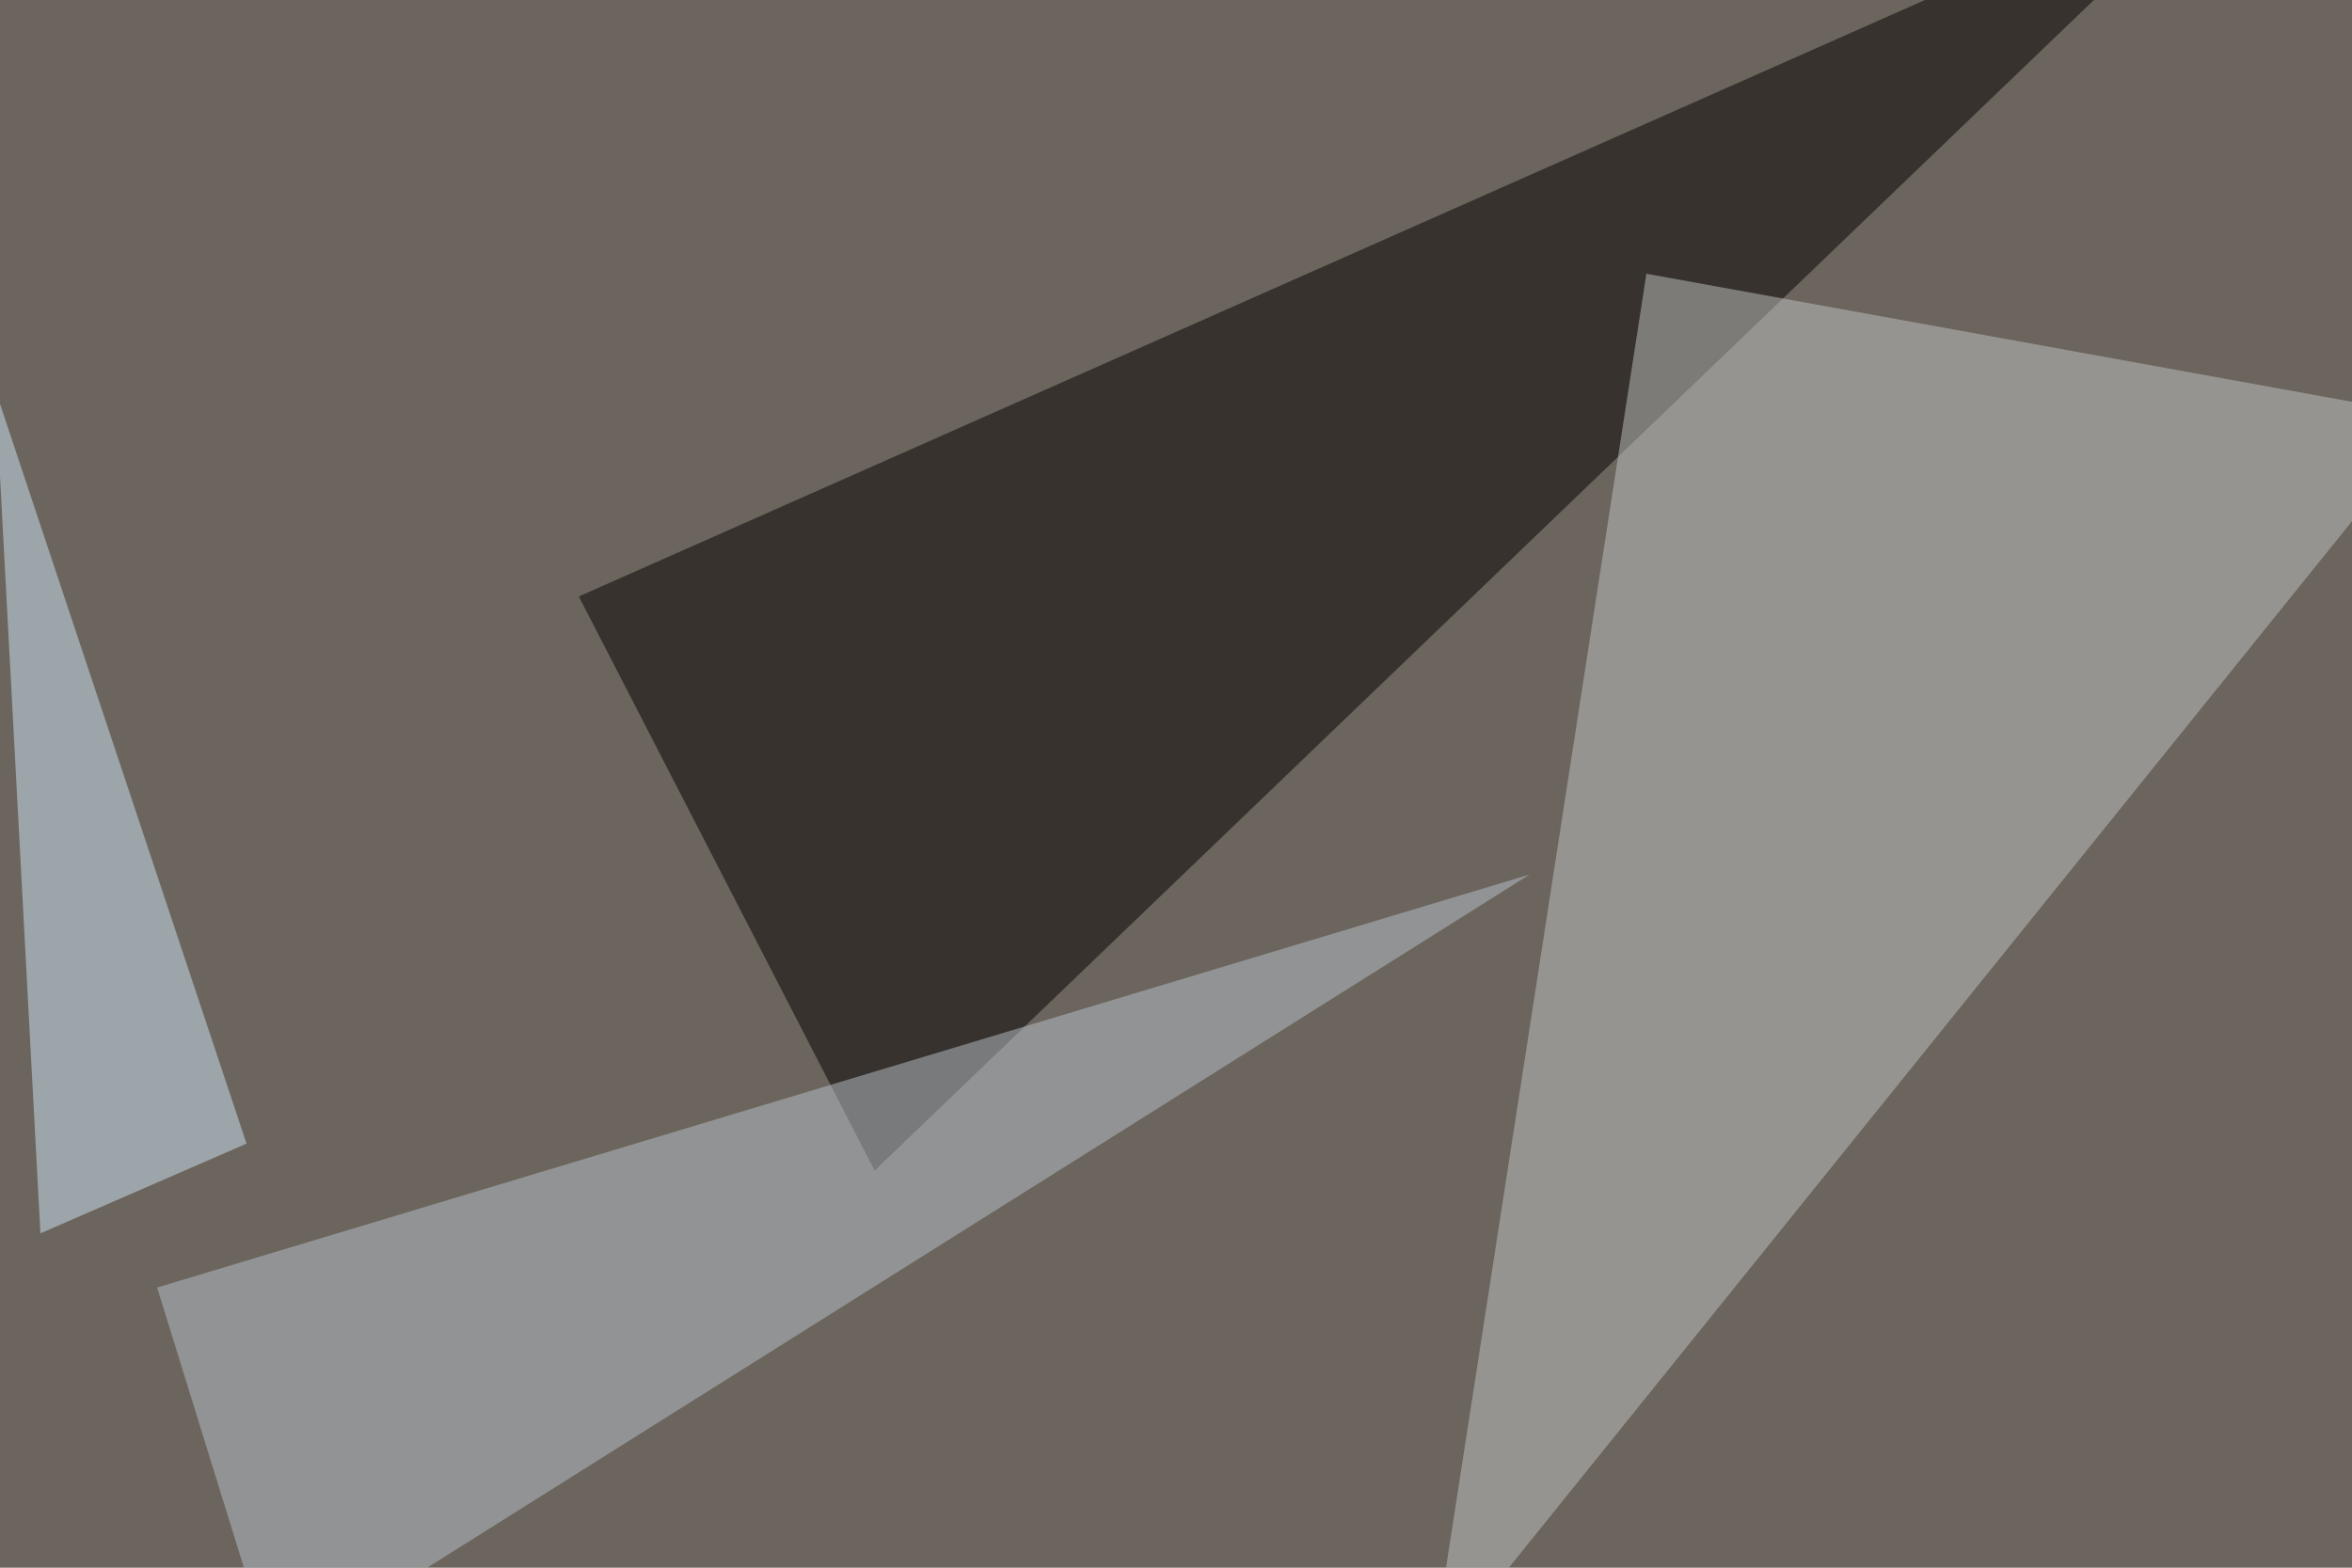
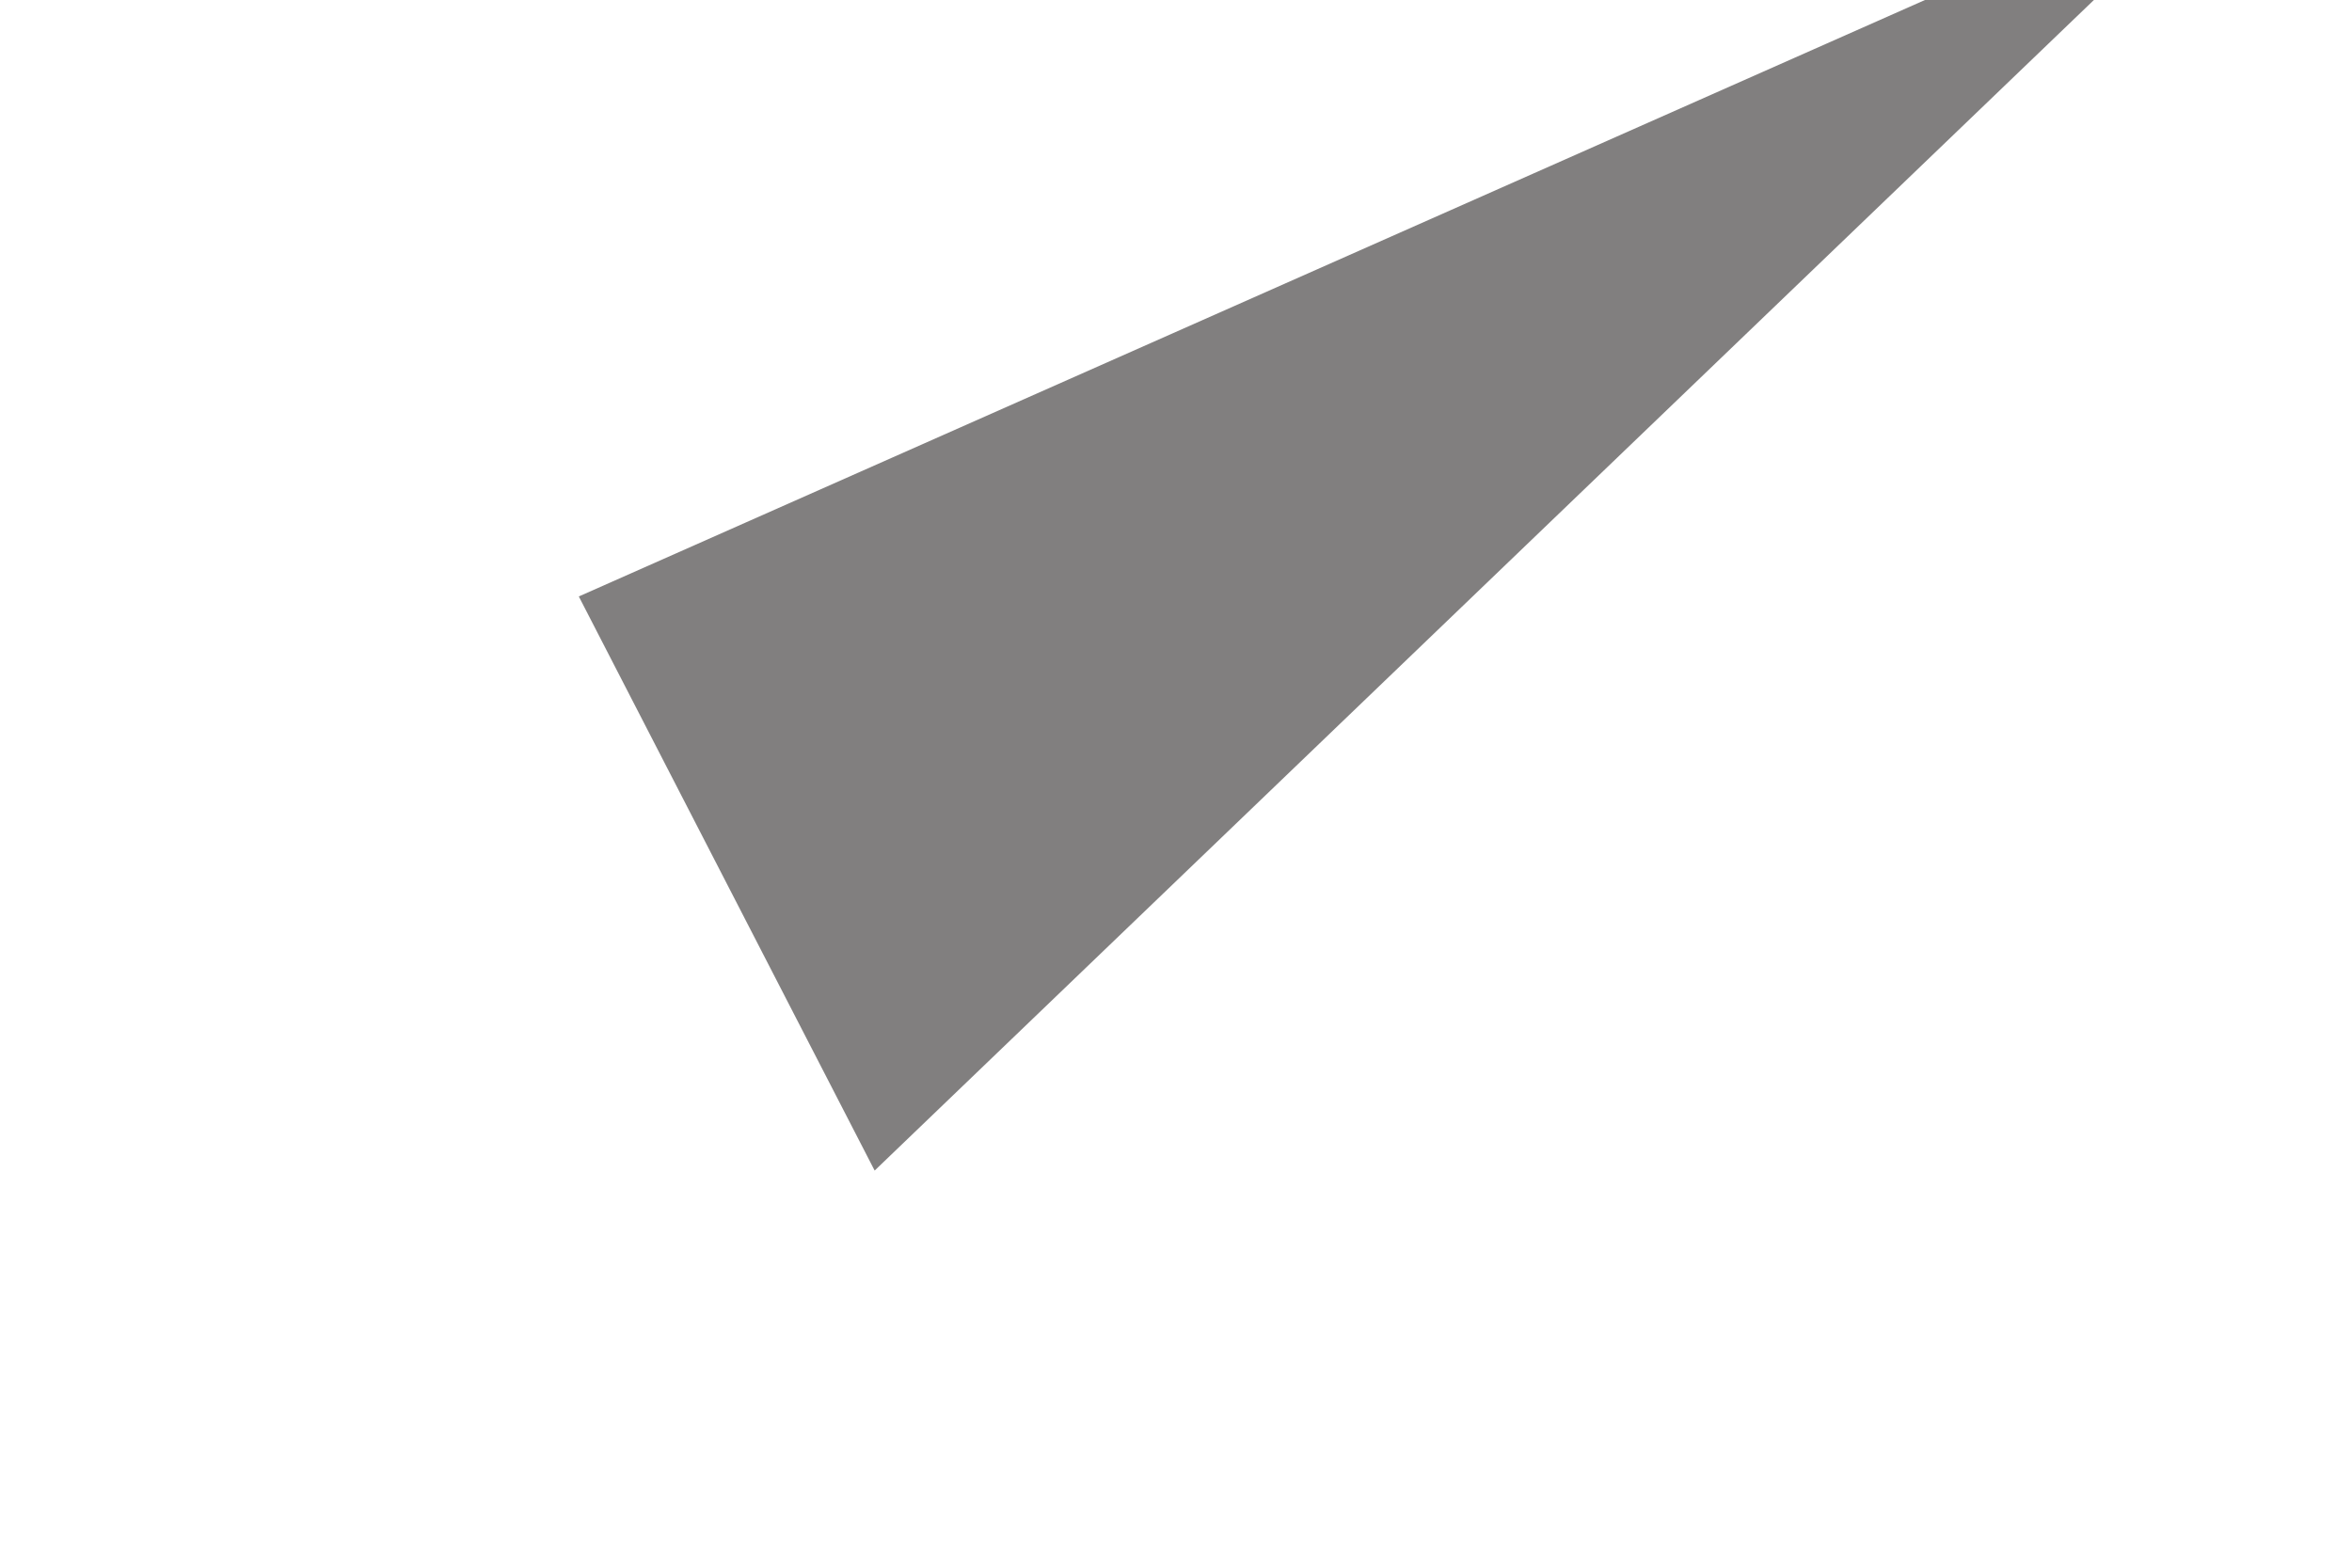
<svg xmlns="http://www.w3.org/2000/svg" width="768" height="512">
  <filter id="a">
    <feGaussianBlur stdDeviation="55" />
  </filter>
-   <rect width="100%" height="100%" fill="#6c655e" />
  <g filter="url(#a)">
    <g fill-opacity=".5">
      <path fill="#050000" d="M731-45.4L285.6 382.3 189 194.8z" />
-       <path fill="#c1c5c2" d="M467.3 543.5l328.1-407.3-257.8-46.8z" />
-       <path fill="#b9c2cb" d="M89.4 543.5l-38.1-123 448.2-134.9z" />
-       <path fill="#cce6f7" d="M-1.5 127.4l82 246.1-67.3 29.3z" />
+       <path fill="#cce6f7" d="M-1.5 127.4z" />
    </g>
  </g>
</svg>